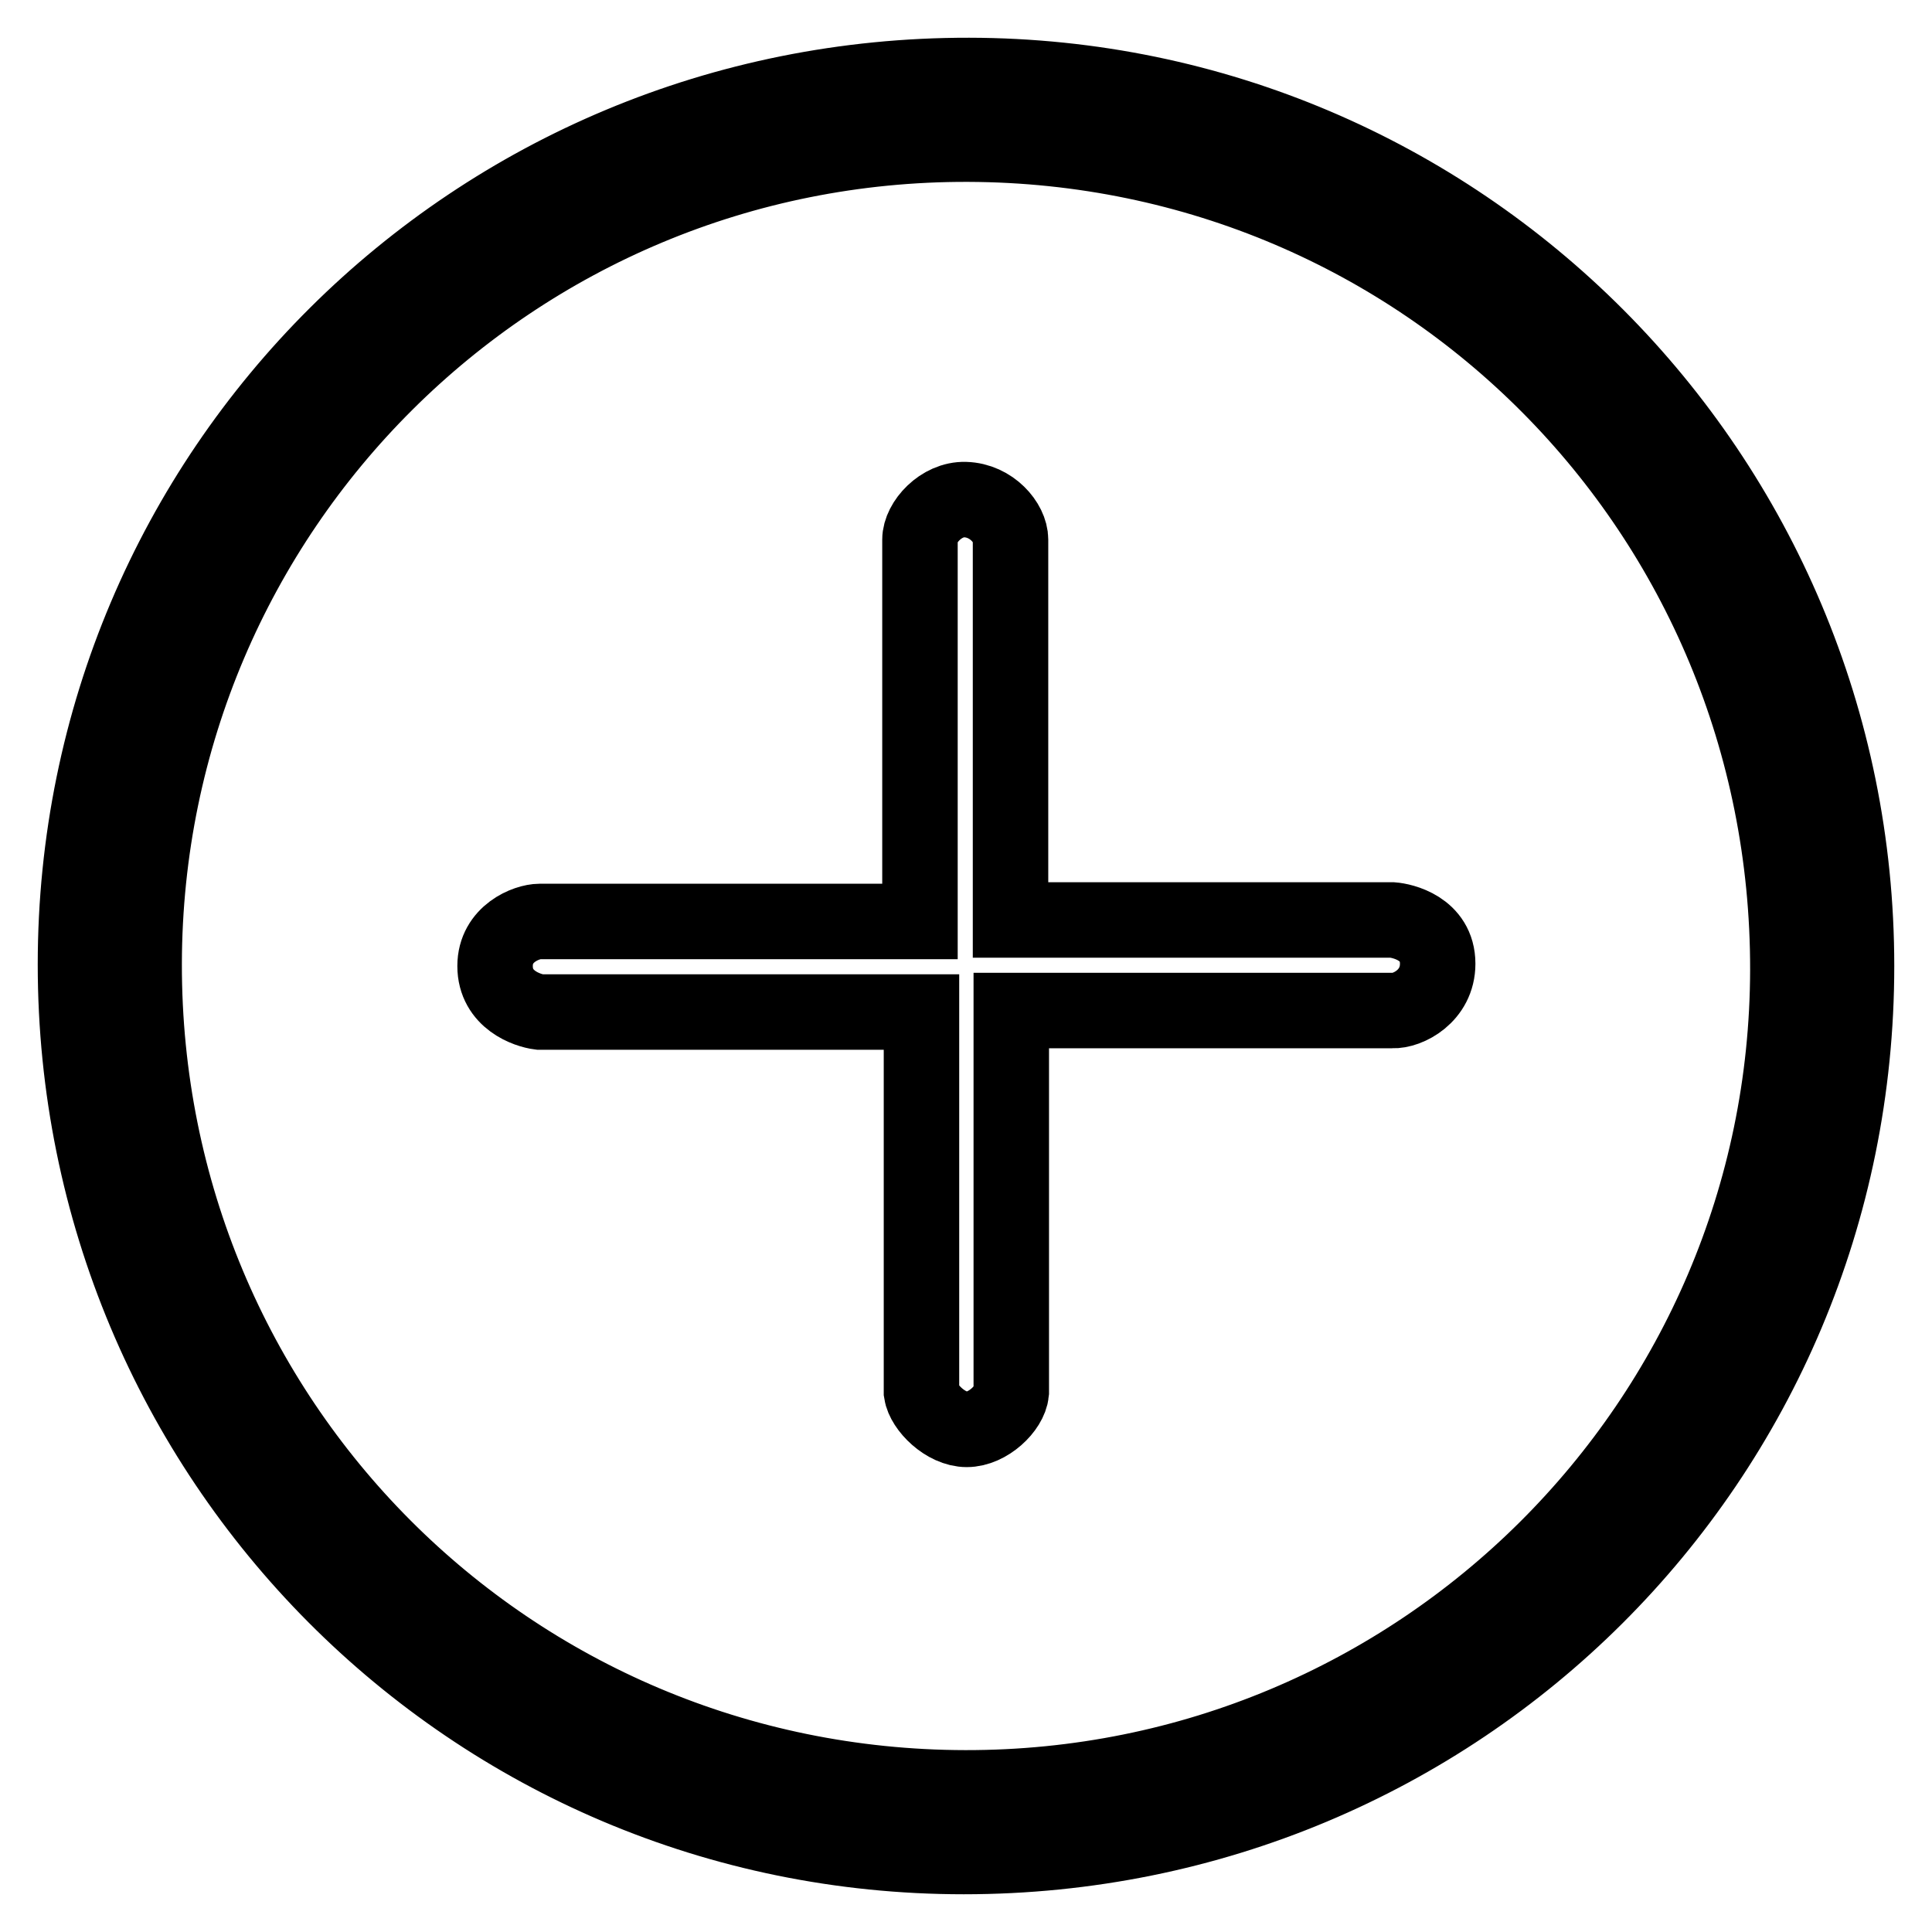
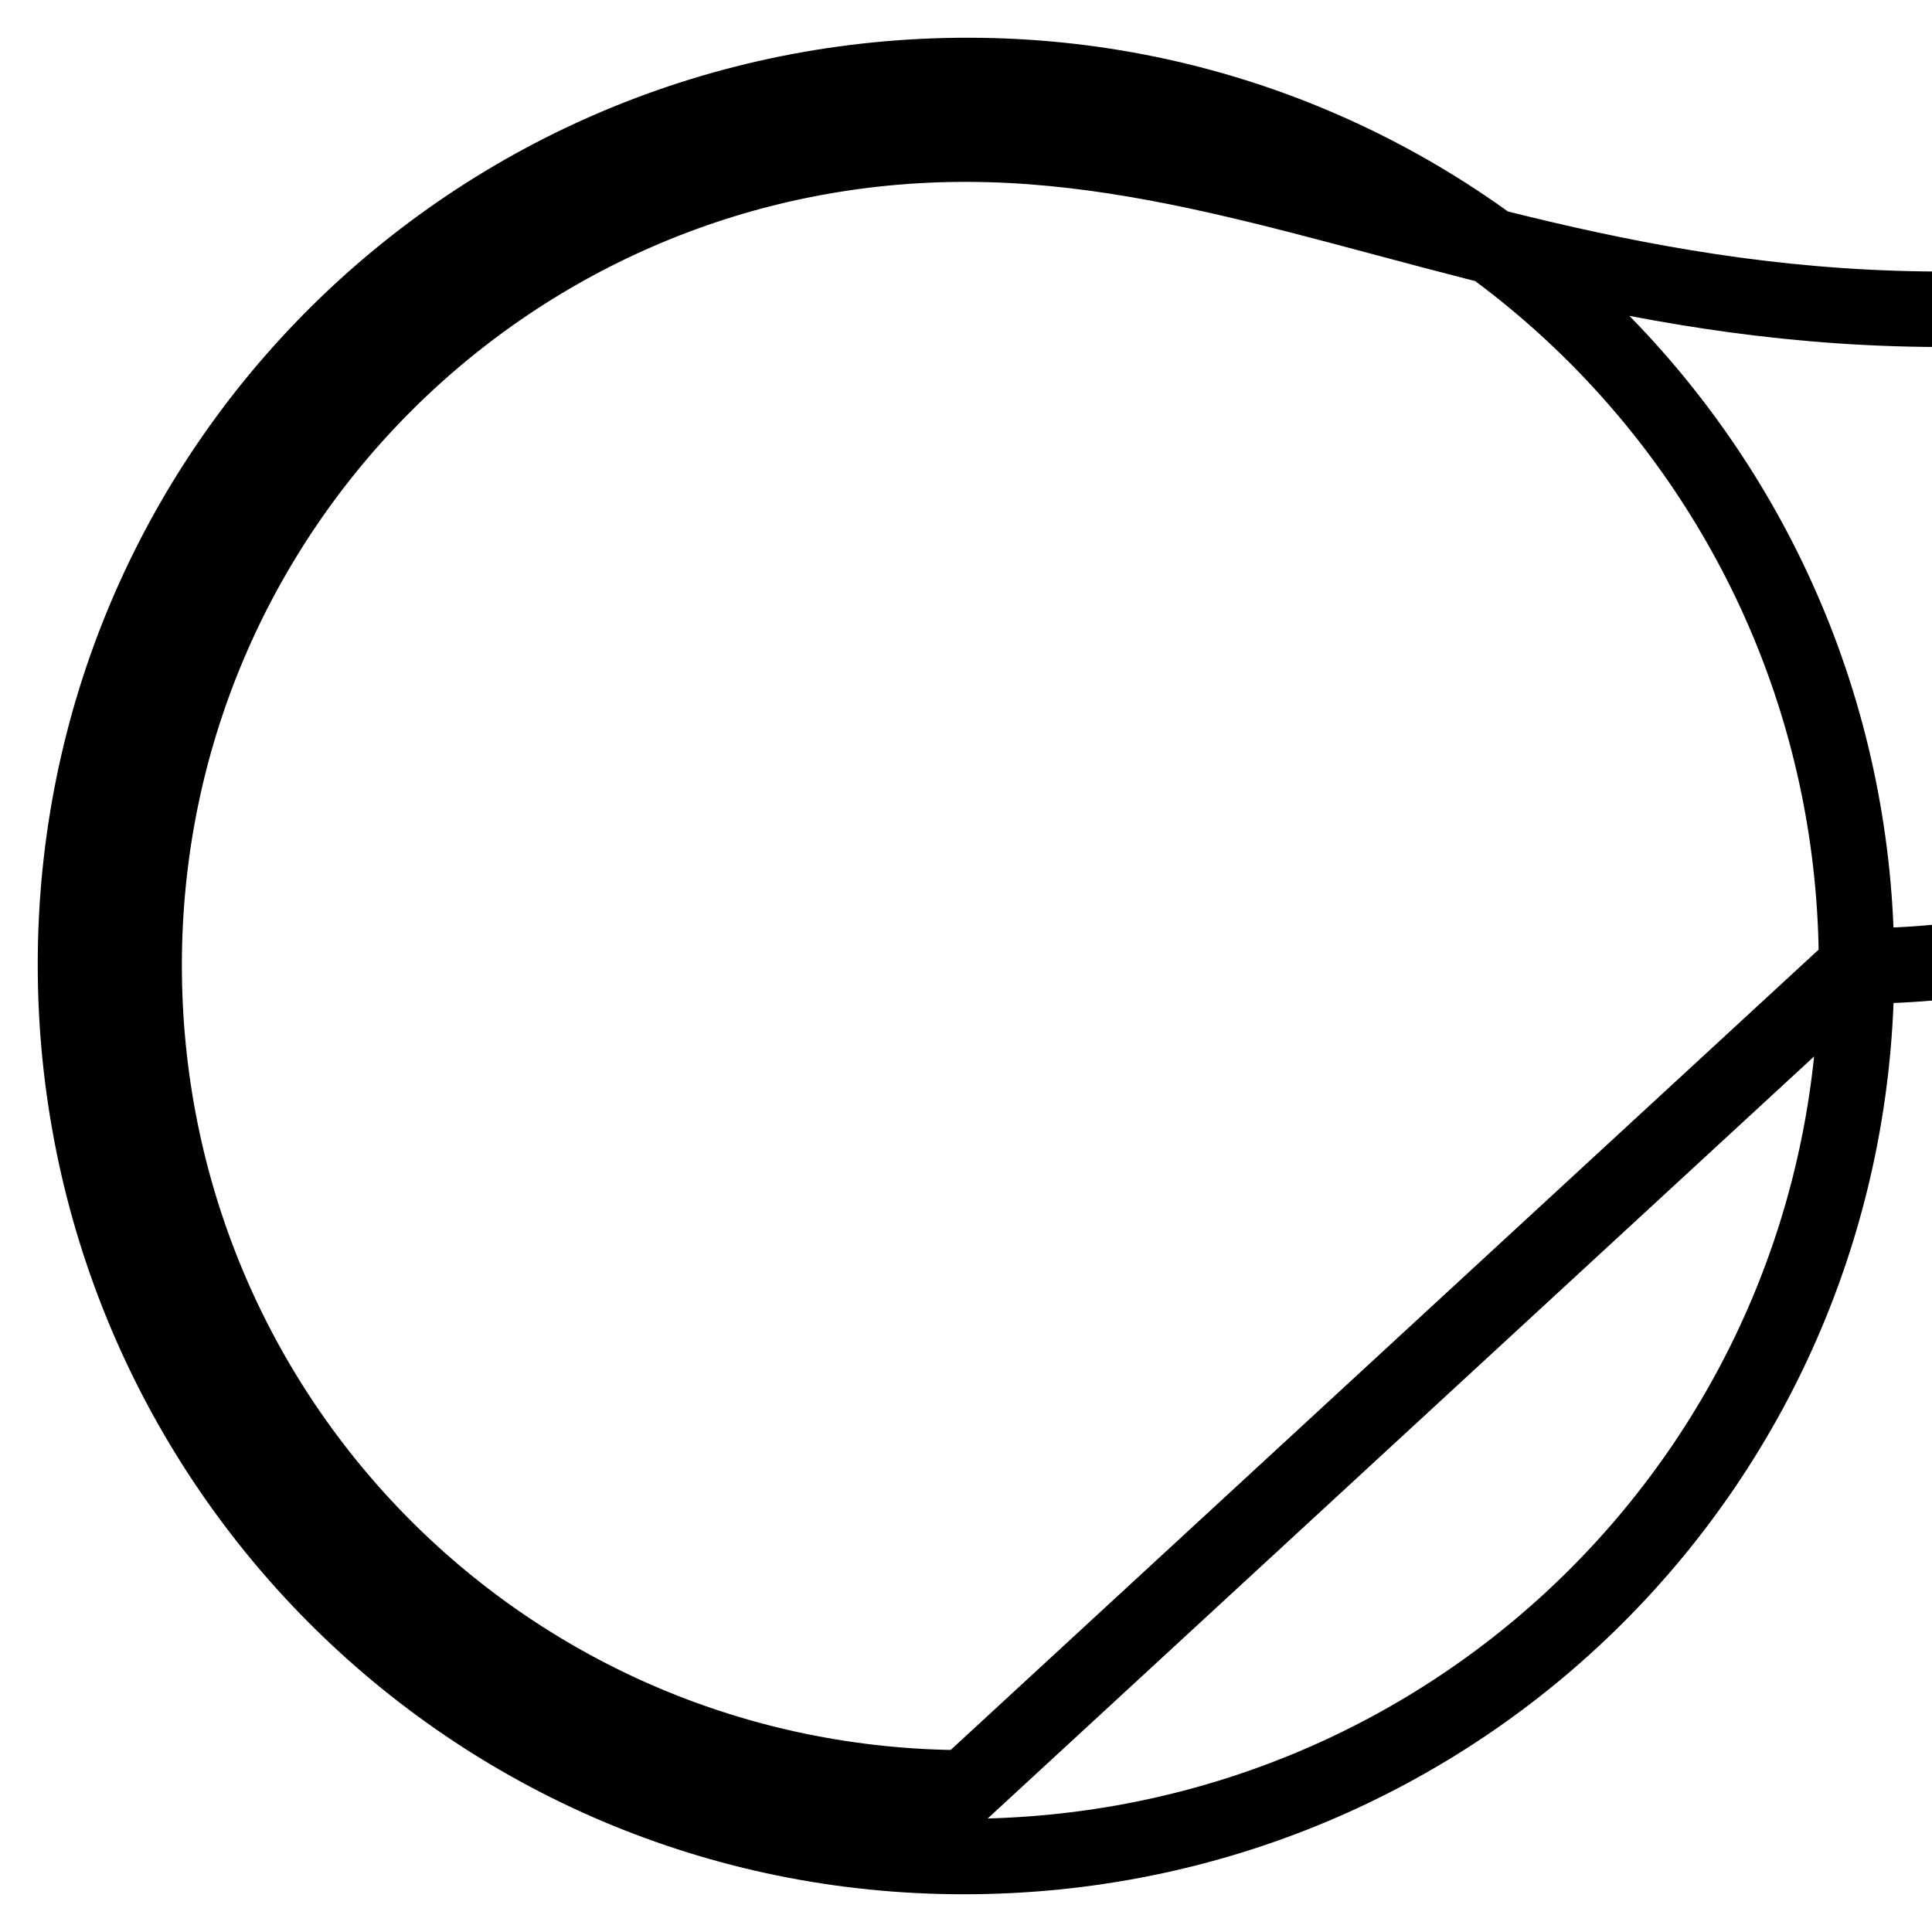
<svg xmlns="http://www.w3.org/2000/svg" version="1.1" x="0px" y="0px" viewBox="0 0 256 256" enable-background="new 0 0 256 256" xml:space="preserve">
  <g>
-     <path stroke-width="10" fill-opacity="0" stroke="#000000" d="M246,128c0,65.5-52.7,118-118.3,118C62.5,246,10,193.2,10,127.8C10,62.4,62.8,9.9,128.4,10 C193.4,10.1,246,62.8,246,128L246,128z M127.9,236.9c60.1,0.1,108.9-48.4,109-108.4C237,67.9,188.7,19.3,128.3,19.1 C68,18.9,19.2,67.5,19.1,127.7C19,188.2,67.5,236.8,127.9,236.9z" />
-     <path stroke-width="10" fill-opacity="0" stroke="#000000" d="M134,133.9v50.6c-0.2,2.1-3.1,4.9-5.9,4.9c-2.8,0-5.7-2.9-6-4.9v-50.4H71.5c-1.6-0.2-5.9-1.6-5.9-6.1 c0-4.3,4.2-5.9,5.9-5.9h50.4V71.5c0-2.3,2.8-5.4,6-5.3c3.5,0.1,6,3.1,6,5.3v50.4h50.6c1.3,0.1,6,1.1,6,5.8c0,4.3-4,6.3-6,6.2H134z" />
+     <path stroke-width="10" fill-opacity="0" stroke="#000000" d="M246,128c0,65.5-52.7,118-118.3,118C62.5,246,10,193.2,10,127.8C10,62.4,62.8,9.9,128.4,10 C193.4,10.1,246,62.8,246,128L246,128z c60.1,0.1,108.9-48.4,109-108.4C237,67.9,188.7,19.3,128.3,19.1 C68,18.9,19.2,67.5,19.1,127.7C19,188.2,67.5,236.8,127.9,236.9z" />
  </g>
</svg>